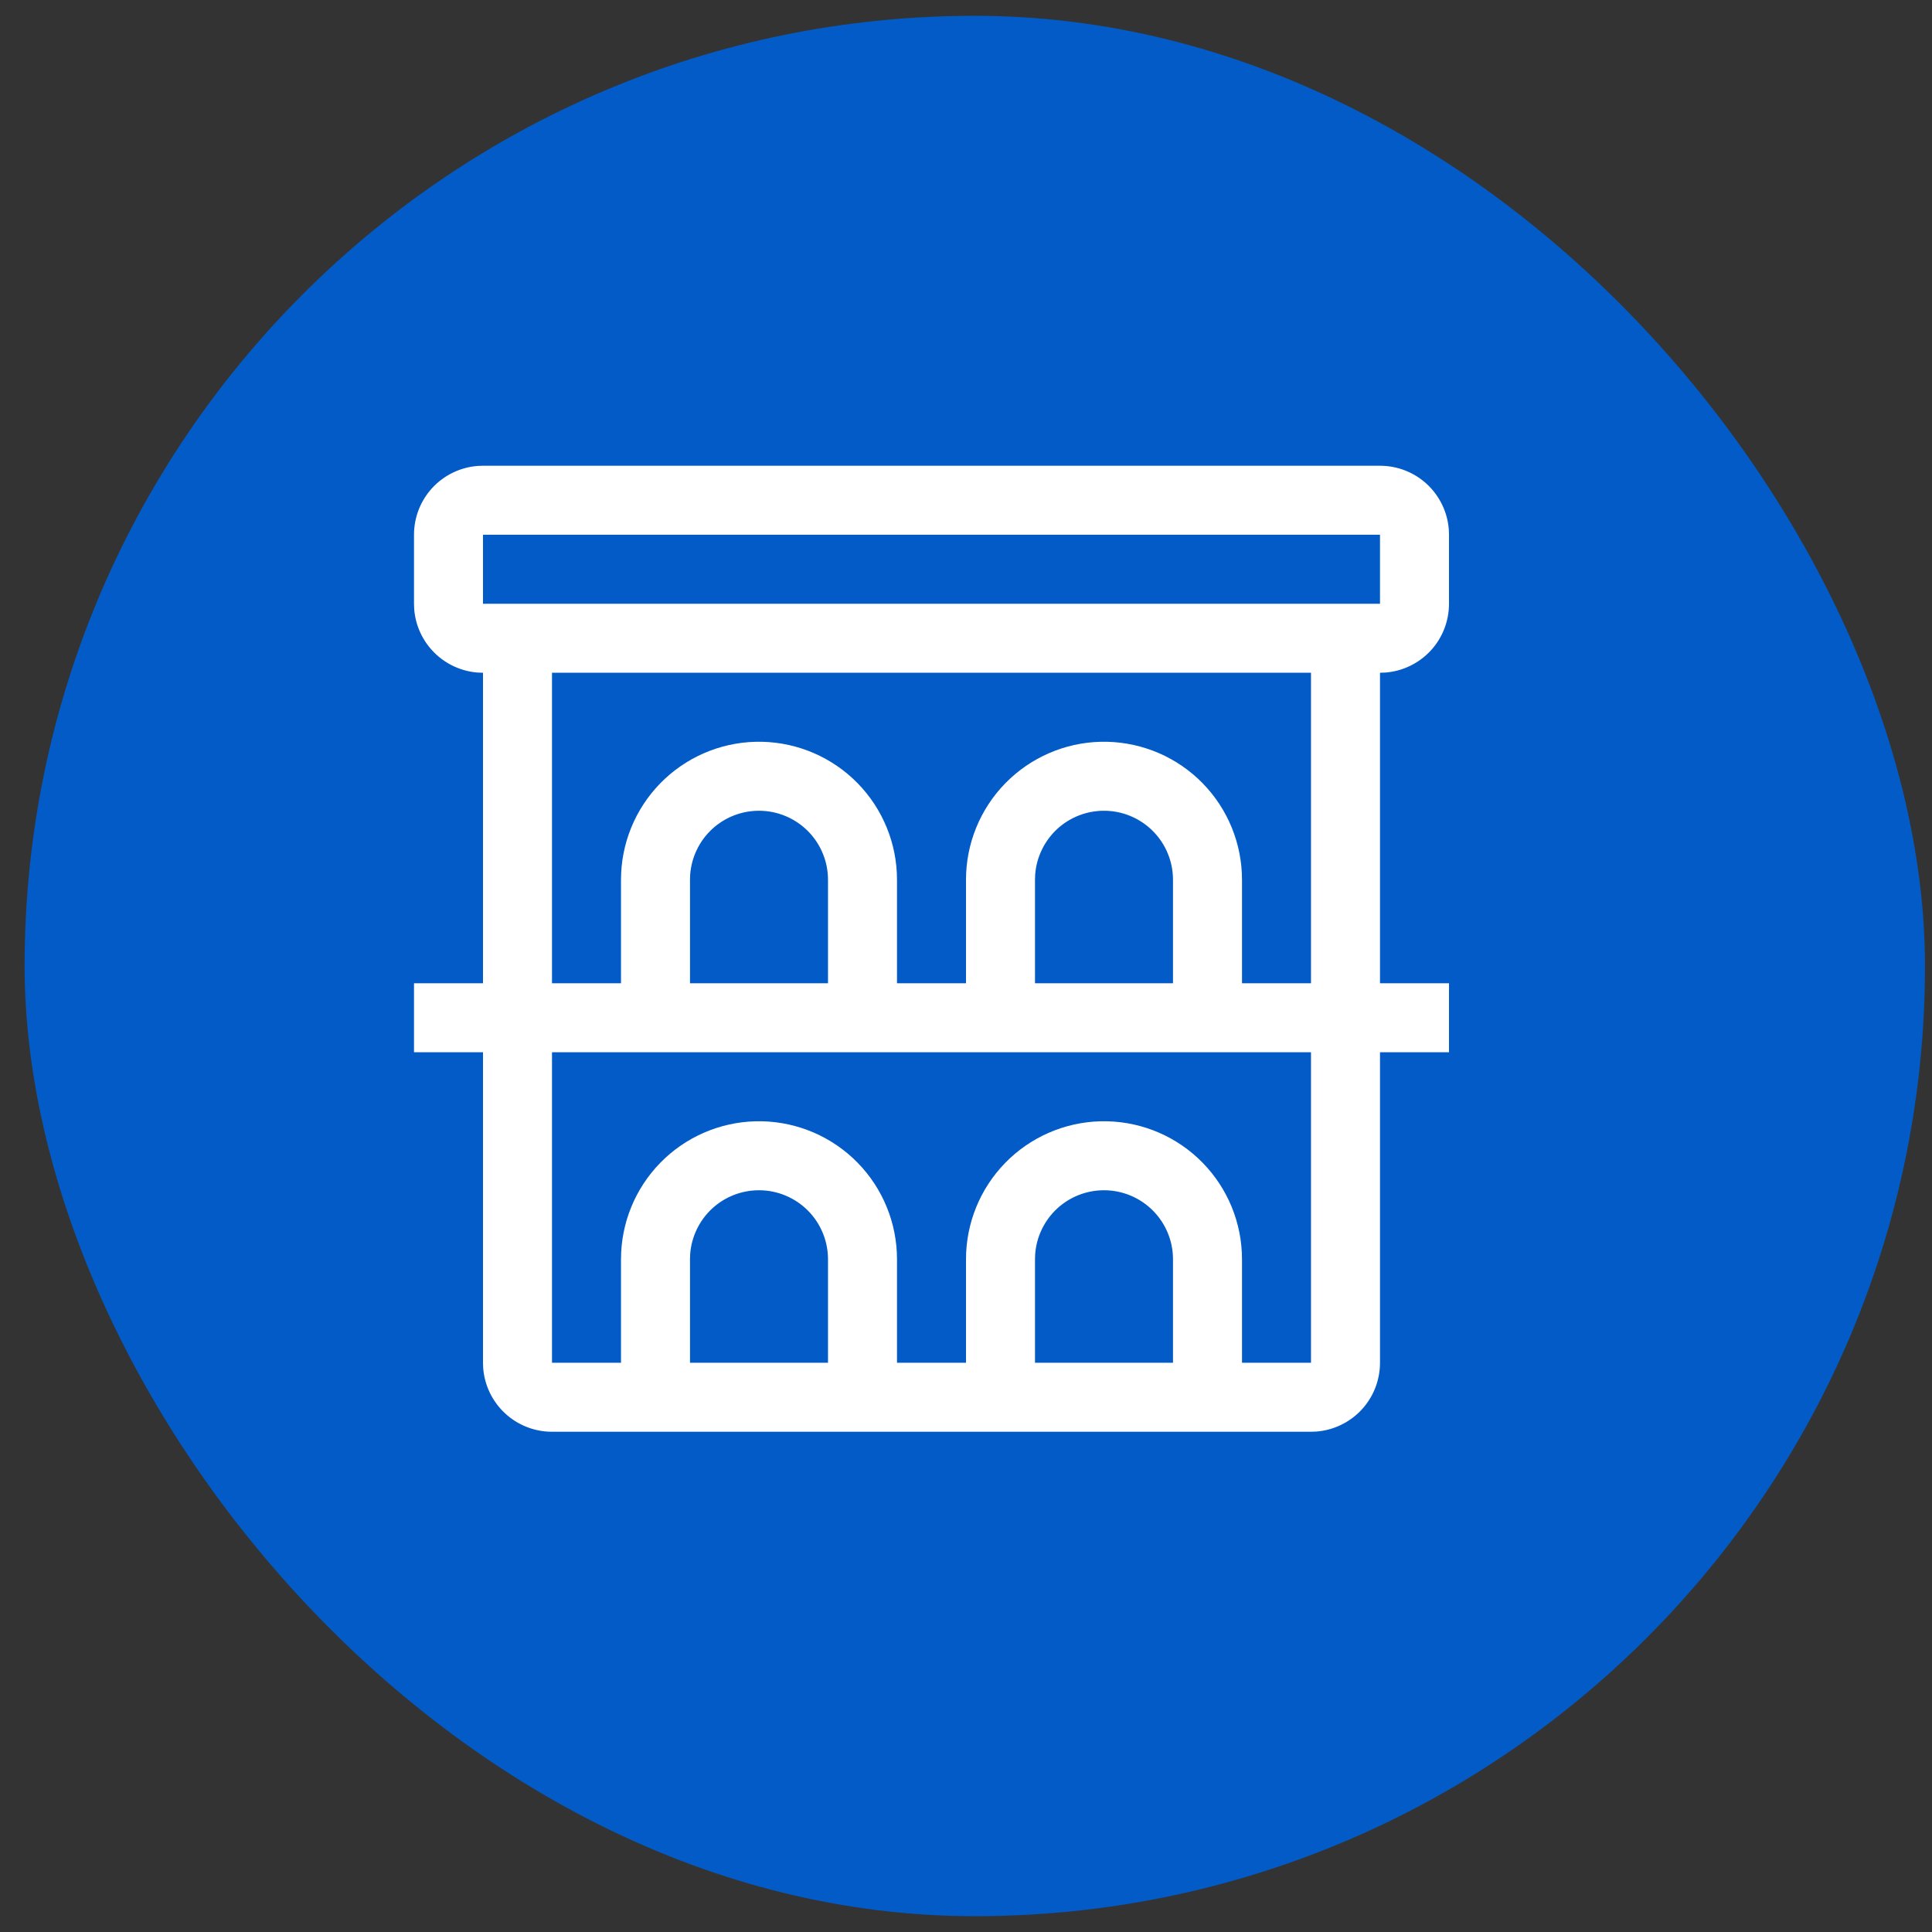
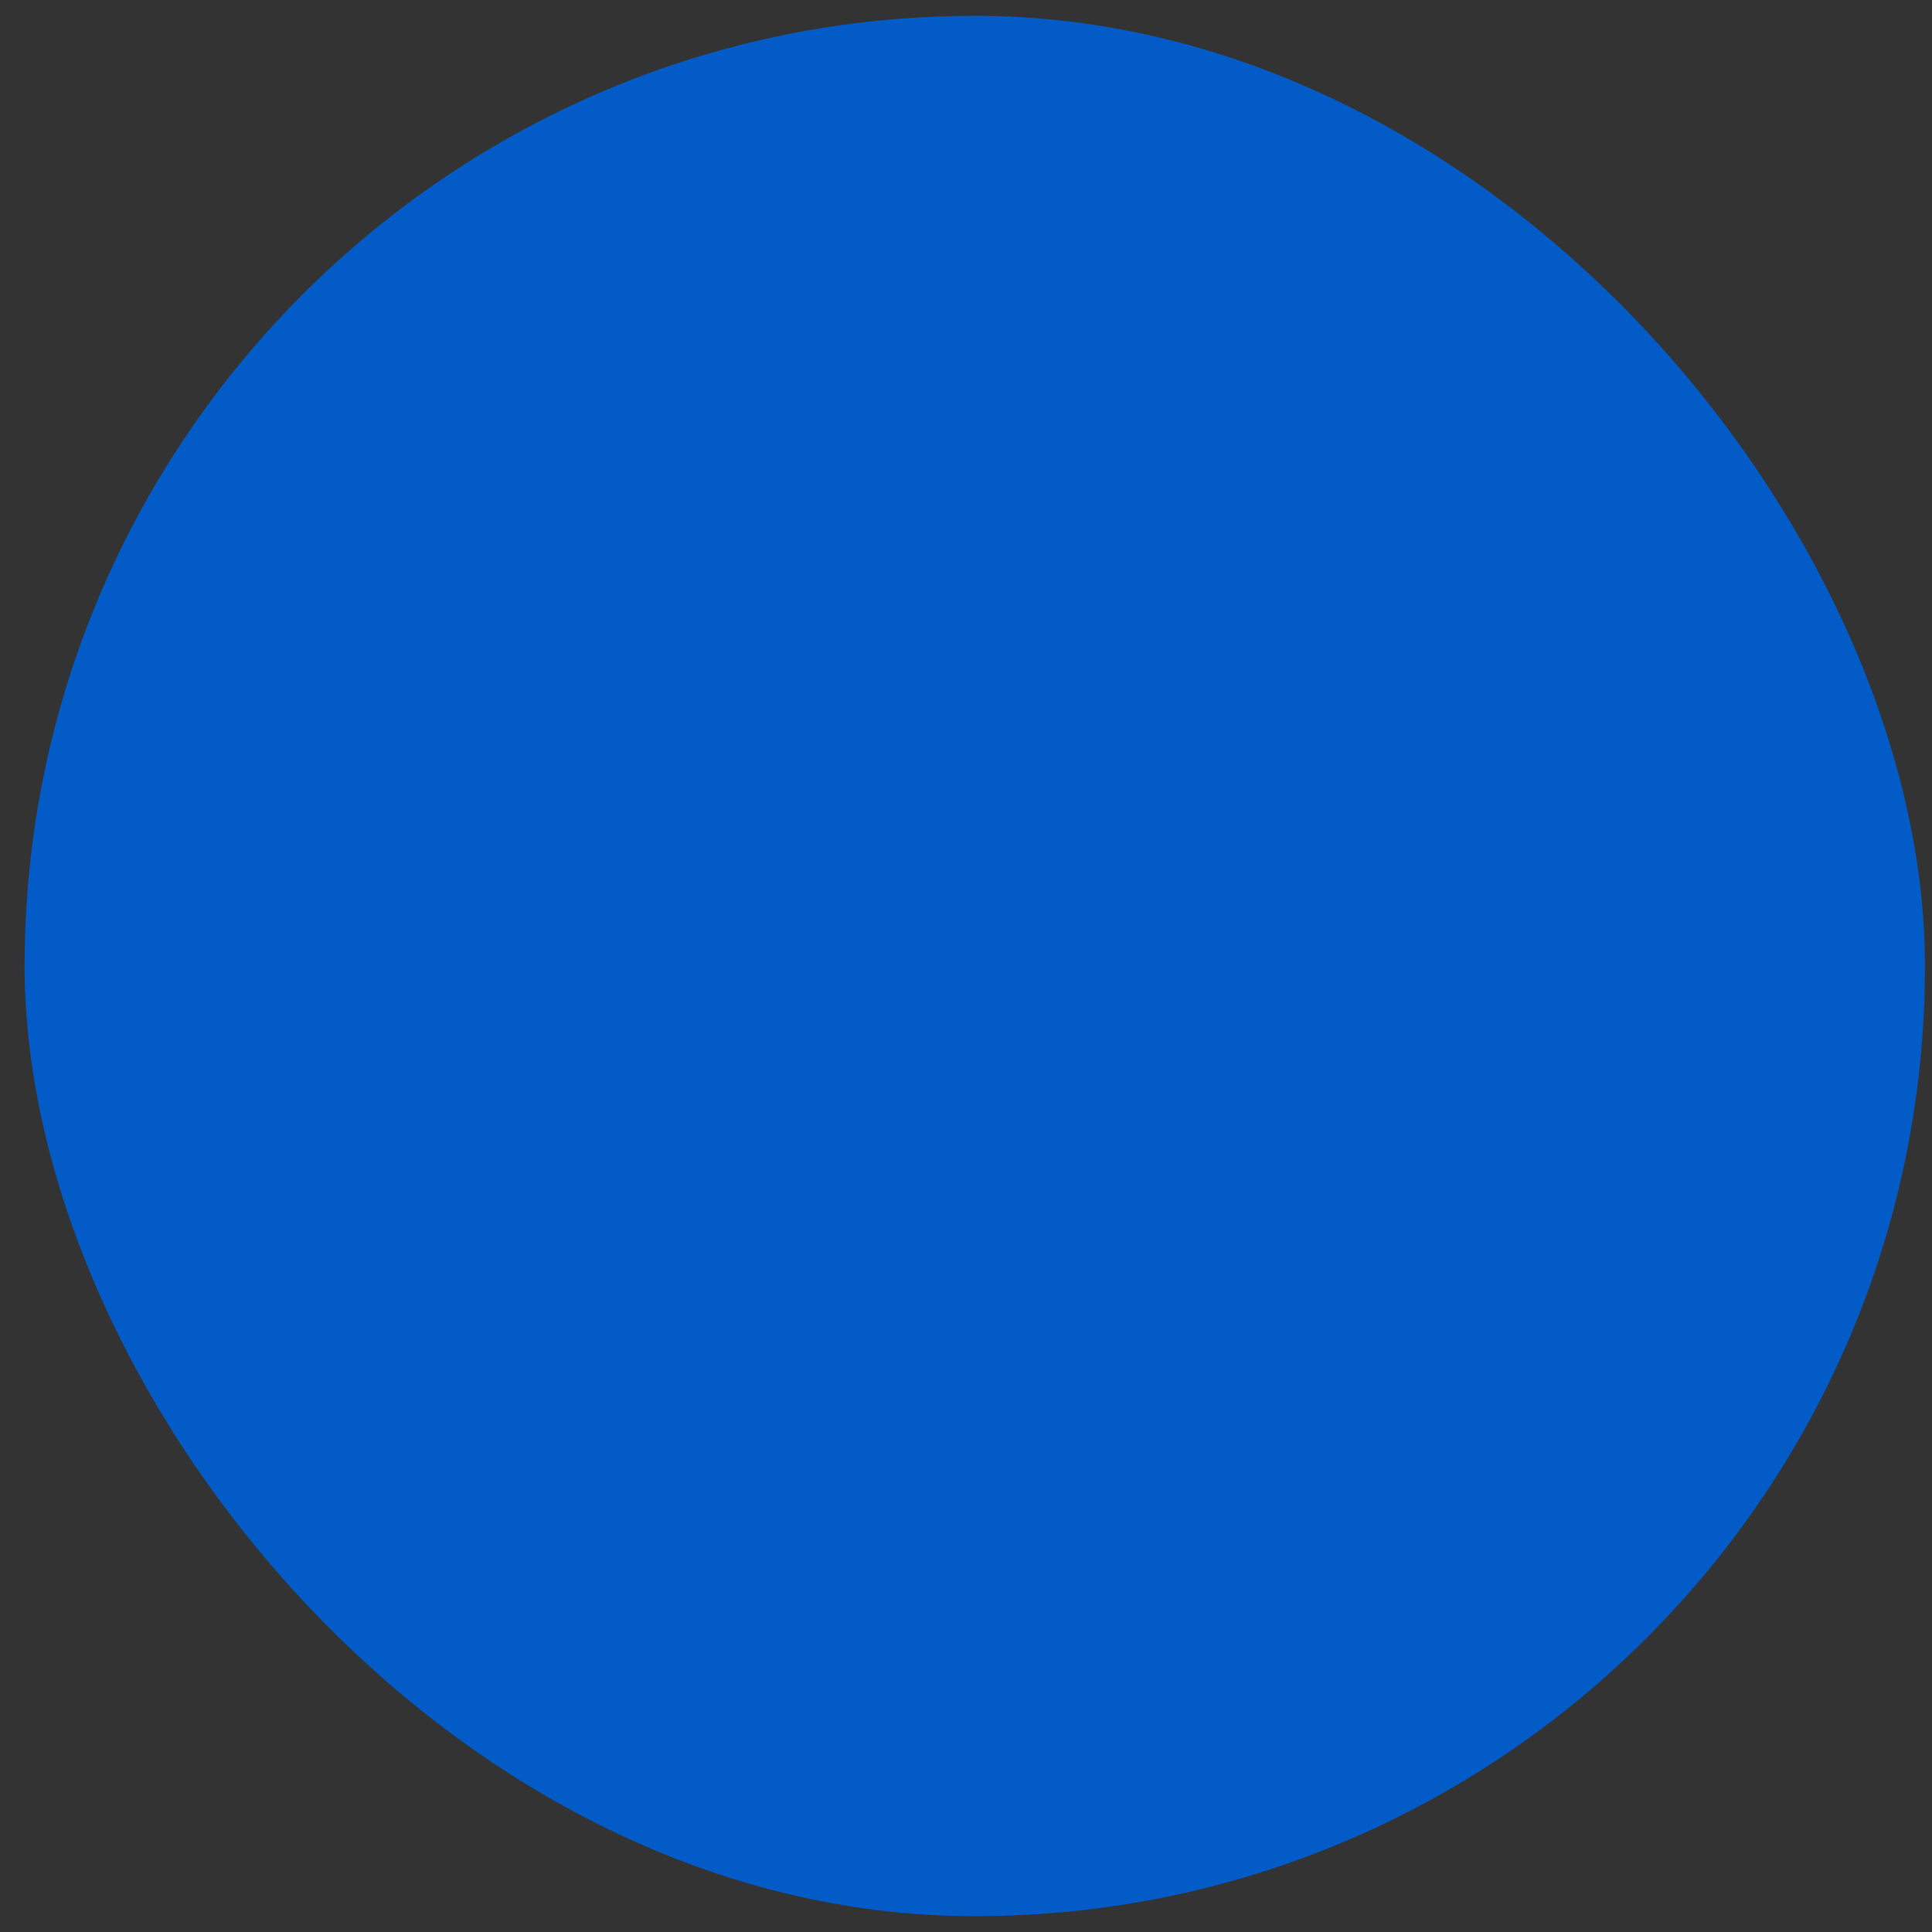
<svg xmlns="http://www.w3.org/2000/svg" width="56" height="56" viewBox="0 0 56 56" fill="none">
  <rect x="0" y="0" width="56" height="56" fill="#333333" stroke="none" />
  <rect x="0.713" y="0.458" width="55.084" height="55.084" rx="27.542" fill="#025BC6" />
-   <path d="M40 13.5C40.505 13.5 40.991 13.69 41.361 14.033C41.73 14.377 41.957 14.847 41.995 15.35L42 15.5V17.5C42 18.005 41.81 18.491 41.467 18.861C41.123 19.231 40.653 19.457 40.15 19.495L40 19.5V28.5H42V30.5H40V39.5C40 40.005 39.81 40.491 39.467 40.861C39.123 41.23 38.653 41.457 38.15 41.495L38 41.5H16C15.495 41.5 15.009 41.31 14.639 40.966C14.269 40.623 14.043 40.153 14.005 39.65L14 39.5V30.5H12V28.5H14V19.5L13.85 19.495C13.374 19.459 12.926 19.254 12.588 18.917C12.25 18.58 12.043 18.133 12.006 17.657L12 17.5V15.5C12 14.995 12.19 14.509 12.533 14.139C12.877 13.769 13.347 13.543 13.85 13.505L14 13.5H40ZM38 30.5H16V39.5H18V36.5C18 35.456 18.408 34.454 19.136 33.707C19.865 32.96 20.857 32.527 21.9 32.501C22.943 32.475 23.955 32.858 24.72 33.567C25.485 34.277 25.943 35.258 25.995 36.3L26 36.5V39.5H28V36.5C28 35.456 28.408 34.454 29.136 33.707C29.865 32.96 30.857 32.527 31.9 32.501C32.943 32.475 33.955 32.858 34.72 33.567C35.485 34.277 35.943 35.258 35.995 36.3L36 36.5V39.5H38V30.5ZM22 34.5C21.495 34.5 21.009 34.69 20.639 35.033C20.269 35.377 20.043 35.847 20.005 36.35L20 36.5V39.5H24V36.5C24 35.97 23.789 35.461 23.414 35.086C23.039 34.711 22.53 34.5 22 34.5ZM32 34.5C31.495 34.5 31.009 34.69 30.639 35.033C30.27 35.377 30.043 35.847 30.005 36.35L30 36.5V39.5H34V36.5C34 35.97 33.789 35.461 33.414 35.086C33.039 34.711 32.53 34.5 32 34.5ZM38 19.5H16V28.5H18V25.5C18 24.456 18.408 23.454 19.136 22.707C19.865 21.96 20.857 21.527 21.9 21.501C22.943 21.475 23.955 21.858 24.72 22.567C25.485 23.277 25.943 24.258 25.995 25.3L26 25.5V28.5H28V25.5C28 24.456 28.408 23.454 29.136 22.707C29.865 21.96 30.857 21.527 31.9 21.501C32.943 21.475 33.955 21.858 34.72 22.567C35.485 23.277 35.943 24.258 35.995 25.3L36 25.5V28.5H38V19.5ZM22 23.5C21.495 23.5 21.009 23.69 20.639 24.033C20.269 24.377 20.043 24.847 20.005 25.35L20 25.5V28.5H24V25.5C24 24.97 23.789 24.461 23.414 24.086C23.039 23.711 22.53 23.5 22 23.5ZM32 23.5C31.495 23.5 31.009 23.69 30.639 24.033C30.27 24.377 30.043 24.847 30.005 25.35L30 25.5V28.5H34V25.5C34 24.97 33.789 24.461 33.414 24.086C33.039 23.711 32.53 23.5 32 23.5ZM40 15.5H14V17.5H40V15.5Z" fill="white" />
</svg>